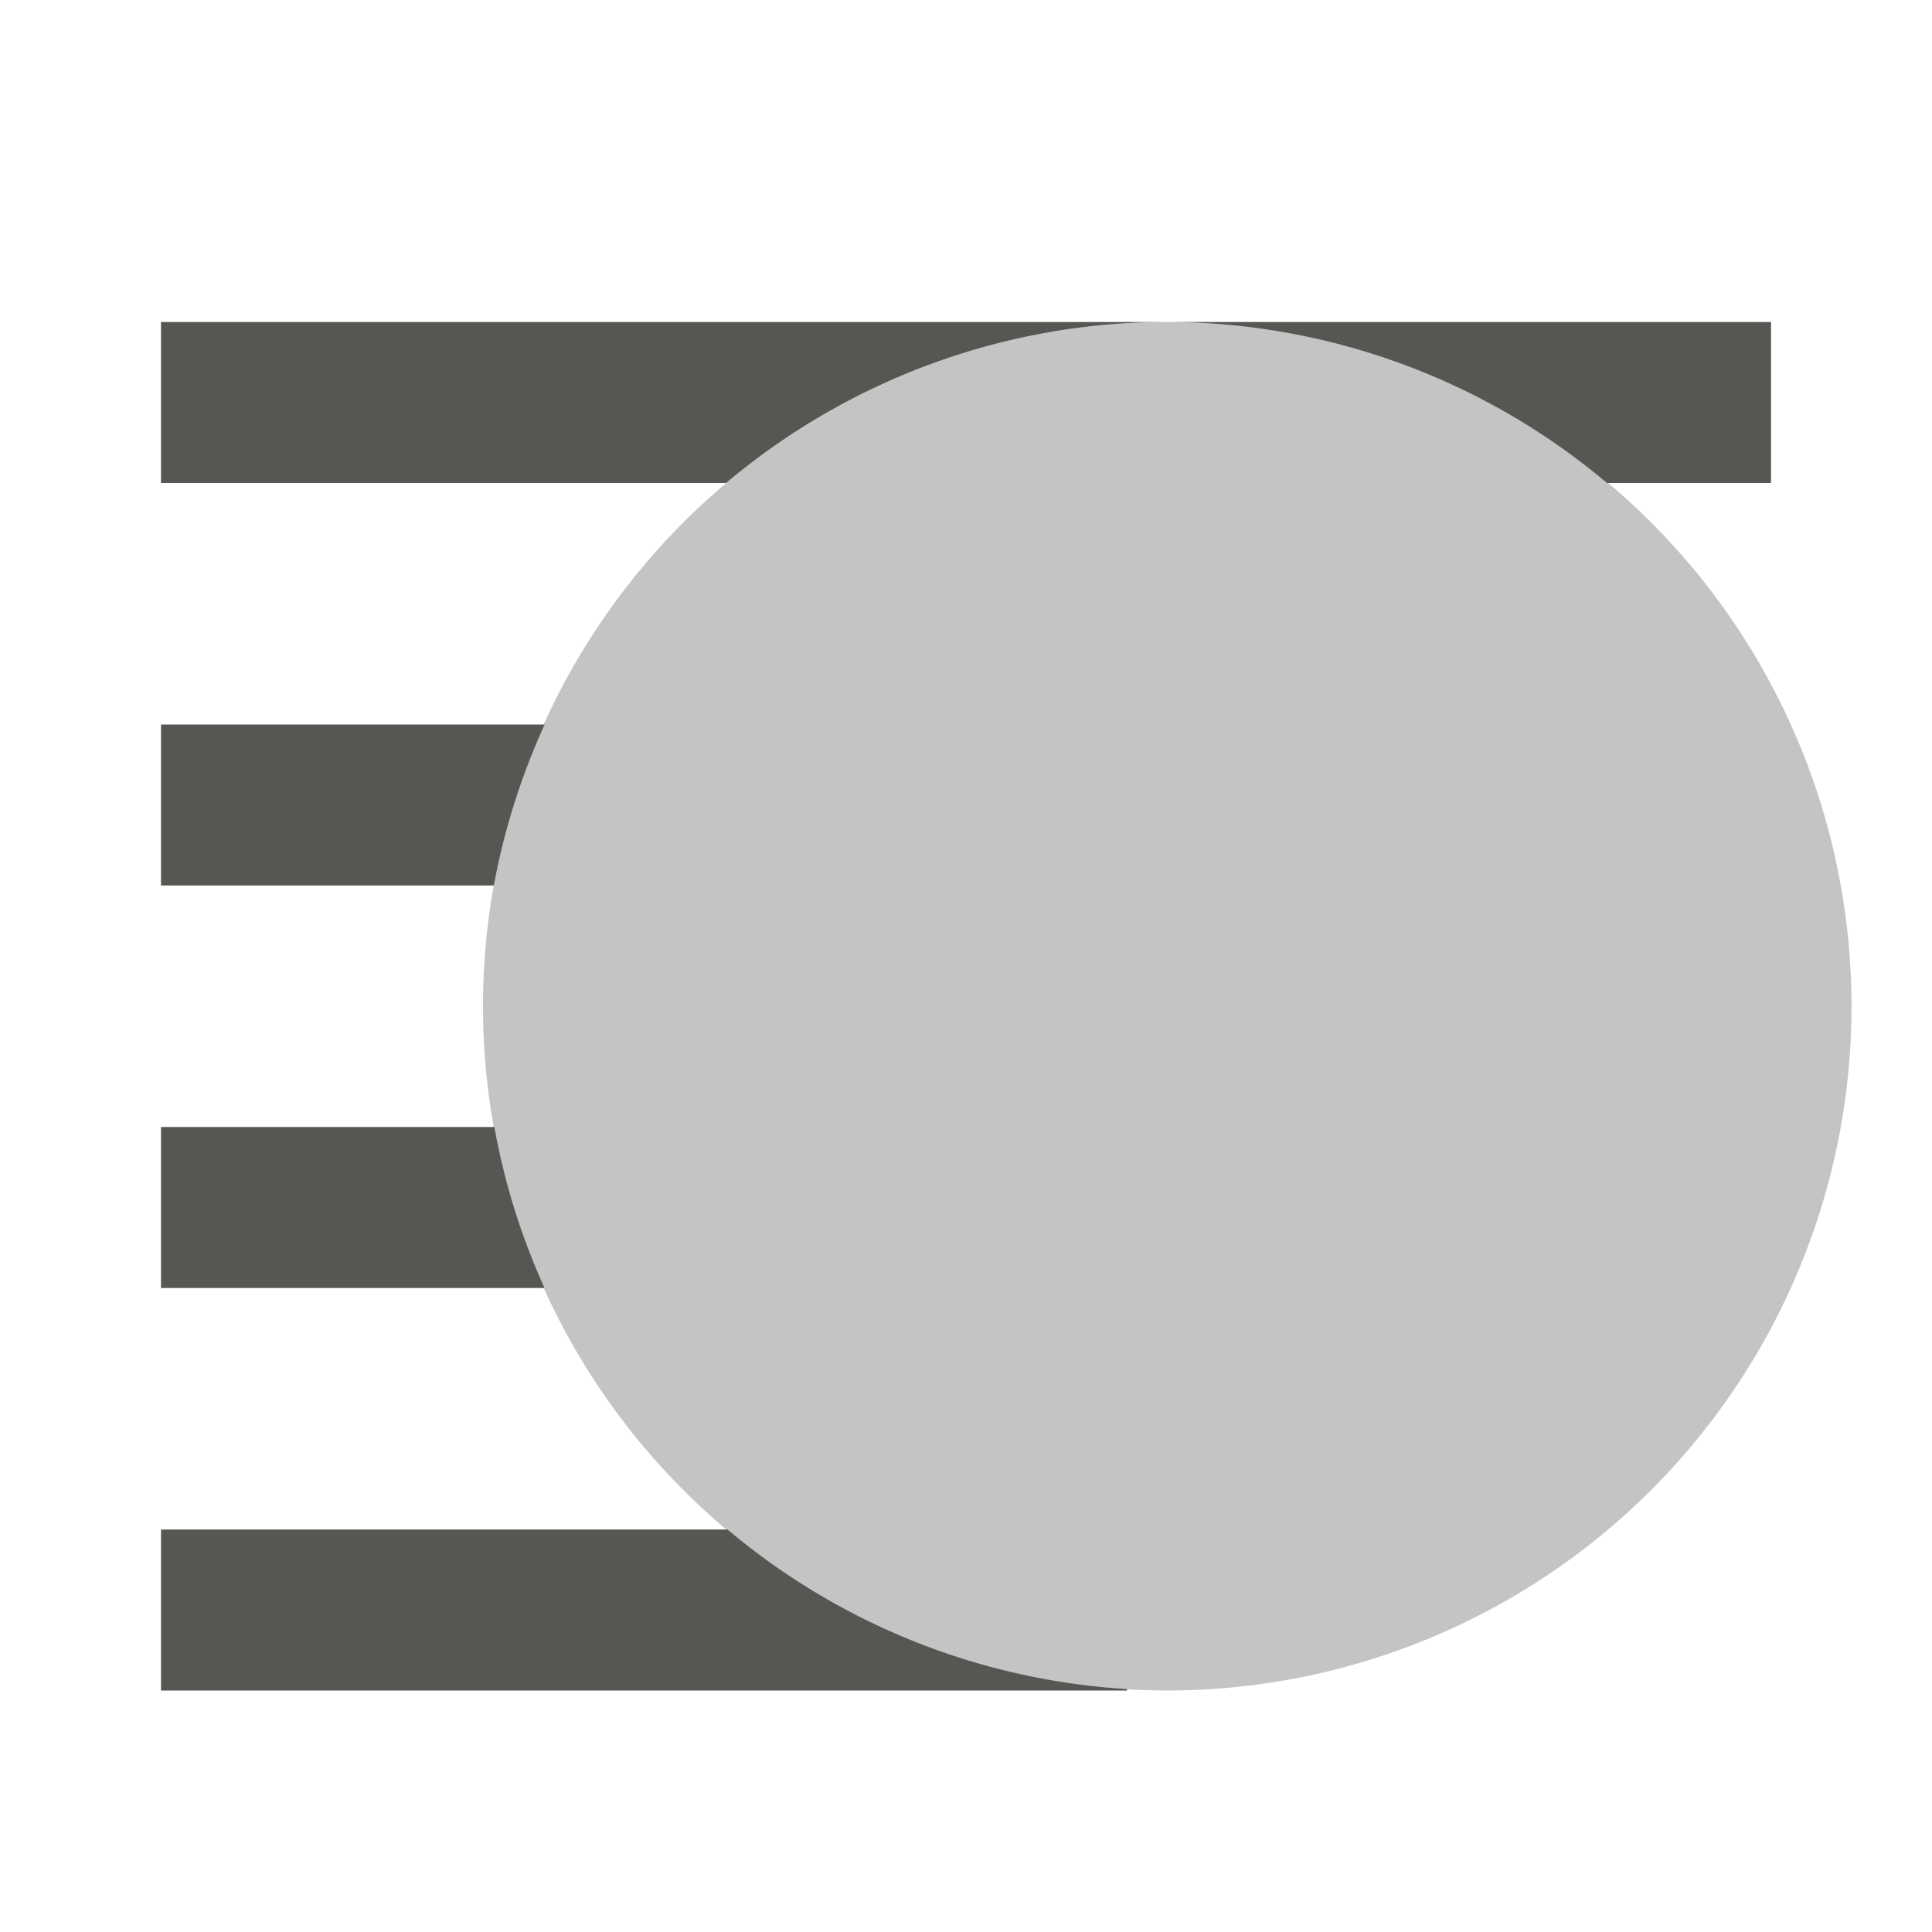
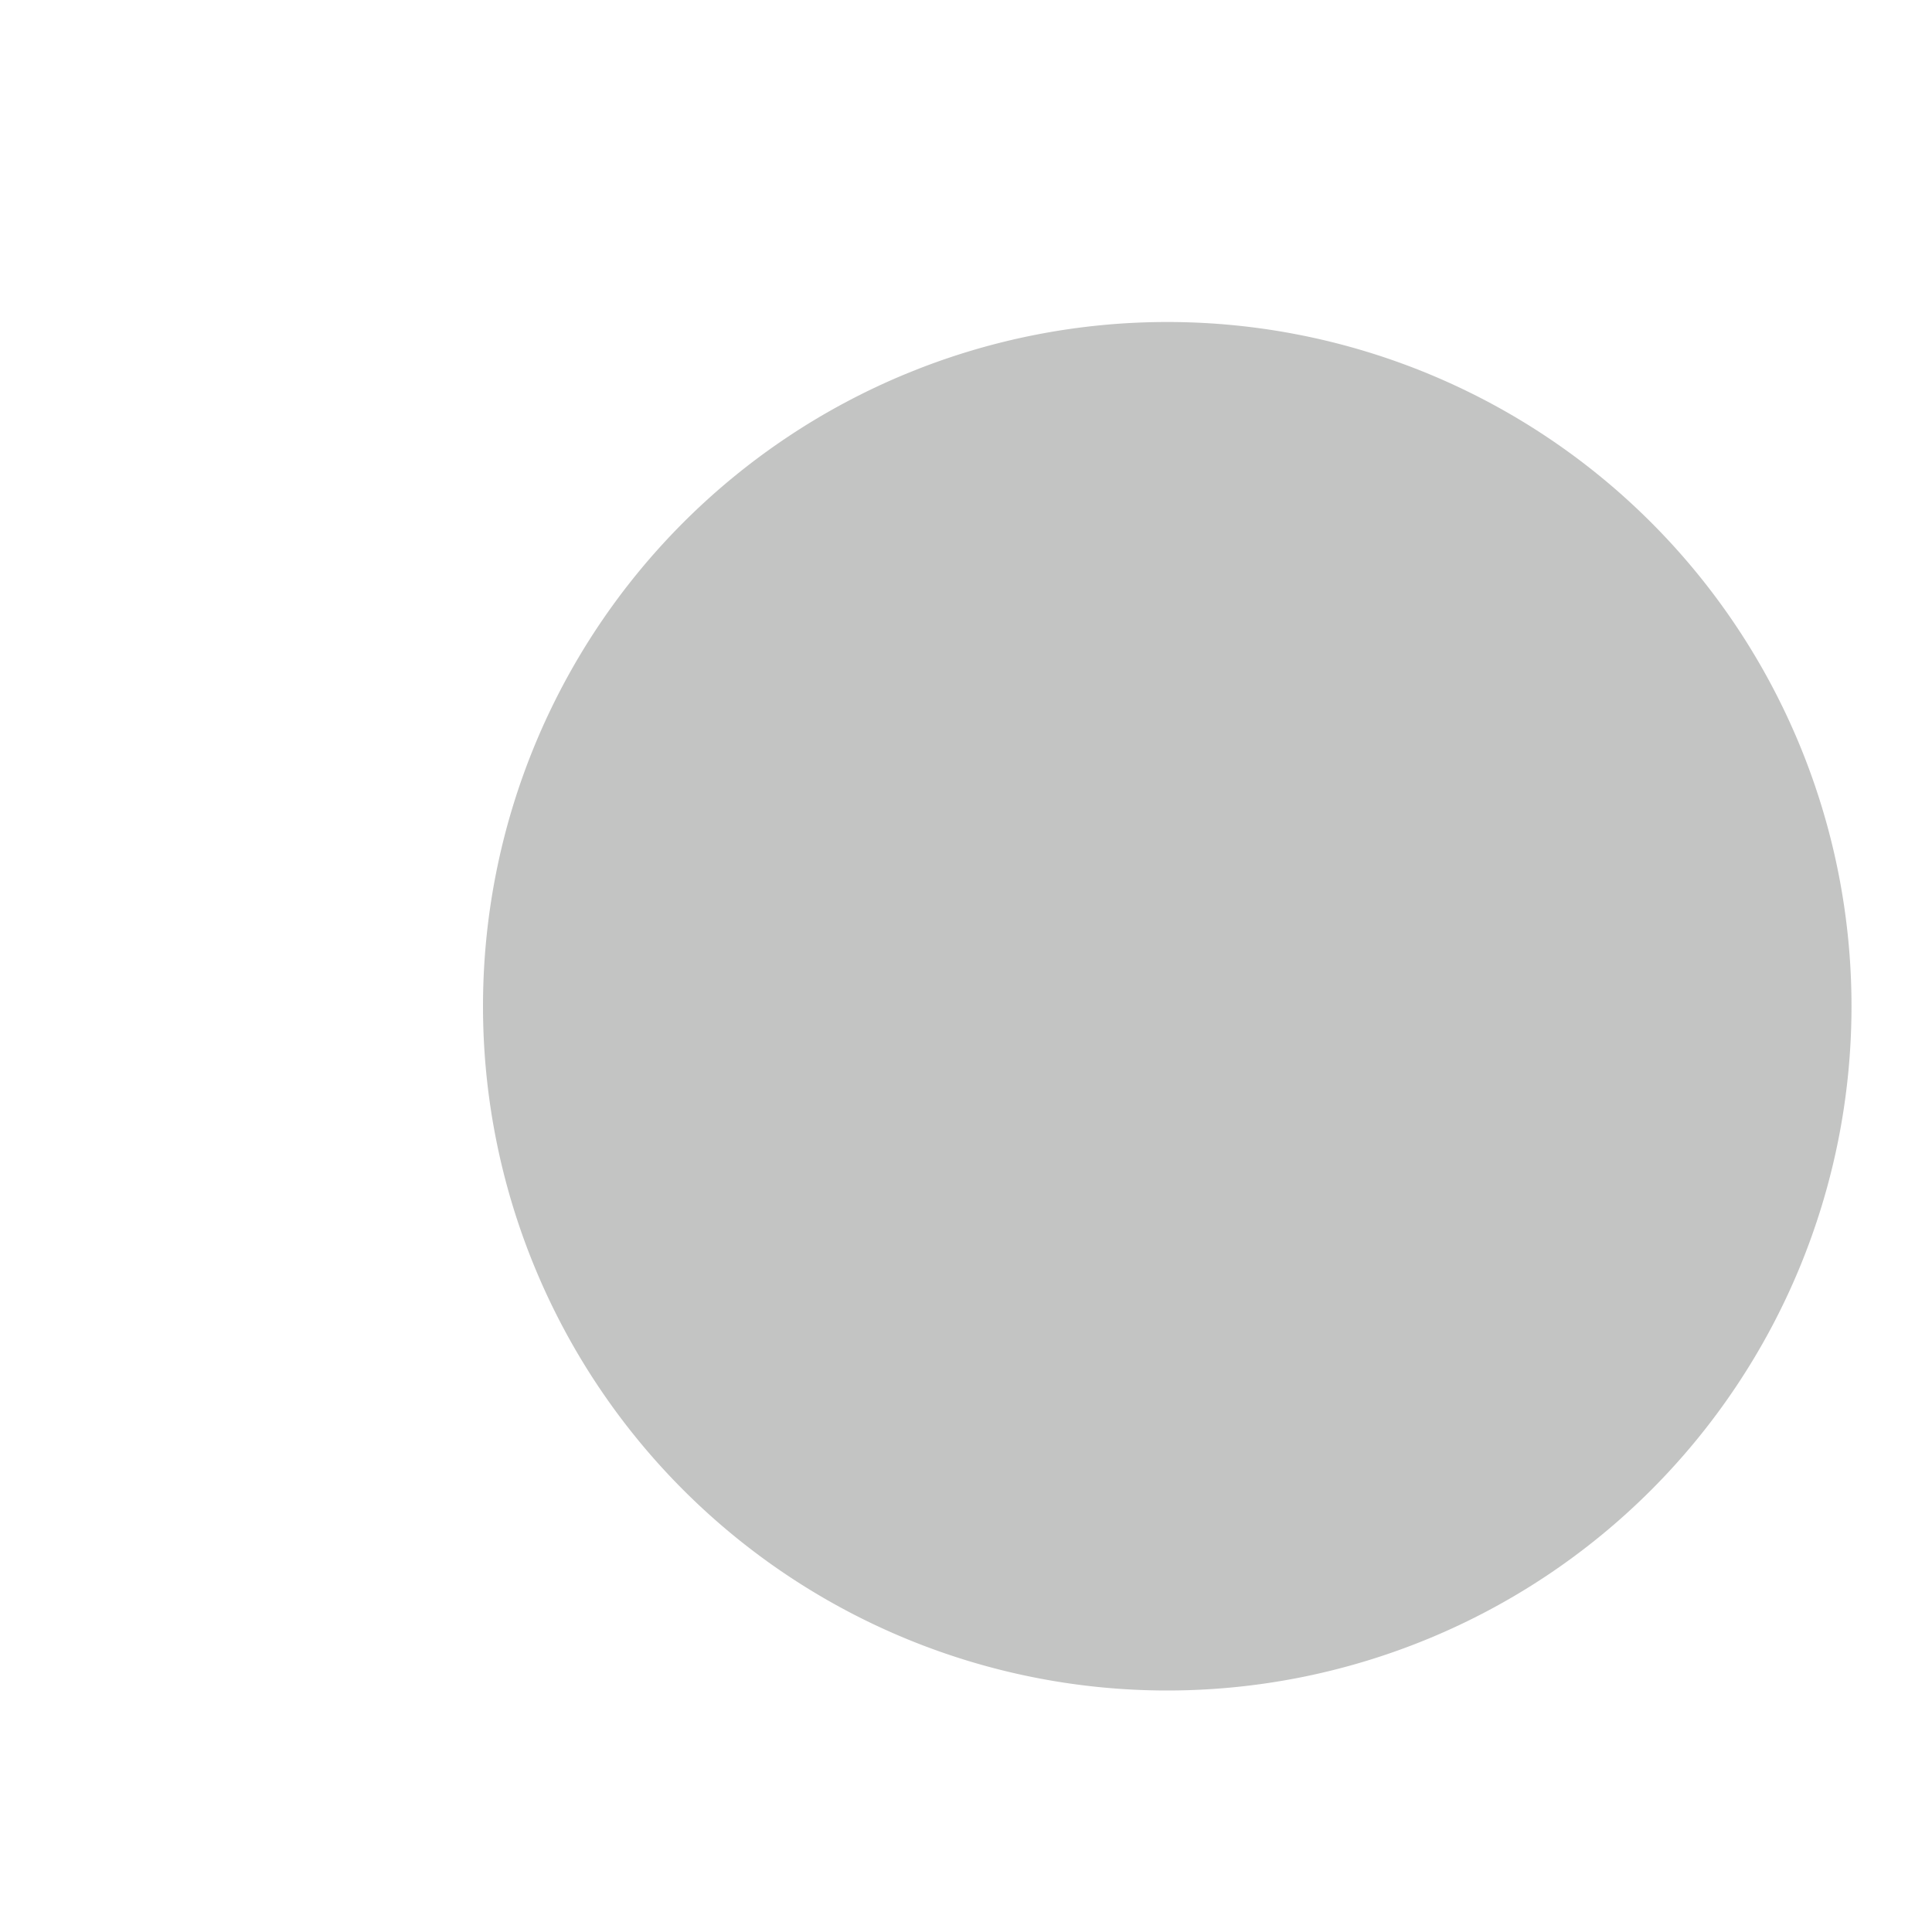
<svg xmlns="http://www.w3.org/2000/svg" viewBox="0 0 24 24">
-   <path style="fill:#555753" d="M 2 4 L 2 6 L 9.021 6 A 8.5 8.5 0 0 1 14.5 4 L 2 4 z M 14.5 4 A 8.5 8.5 0 0 1 19.963 6 L 22 6 L 22 4 L 14.5 4 z M 2 9 L 2 11 L 6.135 11 A 8.5 8.5 0 0 1 6.766 9 L 2 9 z M 2 14 L 2 16 L 6.764 16 A 8.5 8.5 0 0 1 6.141 14 L 2 14 z M 2 19 L 2 21 L 14 21 L 14 20.982 A 8.5 8.5 0 0 1 9.037 19 L 2 19 z " />
-   <path style="opacity:0.35;fill:#555753" d="M 14.5 4 A 8.5 8.5 0 0 0 6 12.5 A 8.5 8.5 0 0 0 14.5 21 A 8.5 8.5 0 0 0 23 12.5 A 8.5 8.5 0 0 0 14.5 4 z " />
+   <path style="opacity:0.35;fill:#555753" d="M 14.5 4 A 8.5 8.5 0 0 0 6 12.5 A 8.5 8.5 0 0 0 14.5 21 A 8.5 8.5 0 0 0 14.5 4 z " />
</svg>